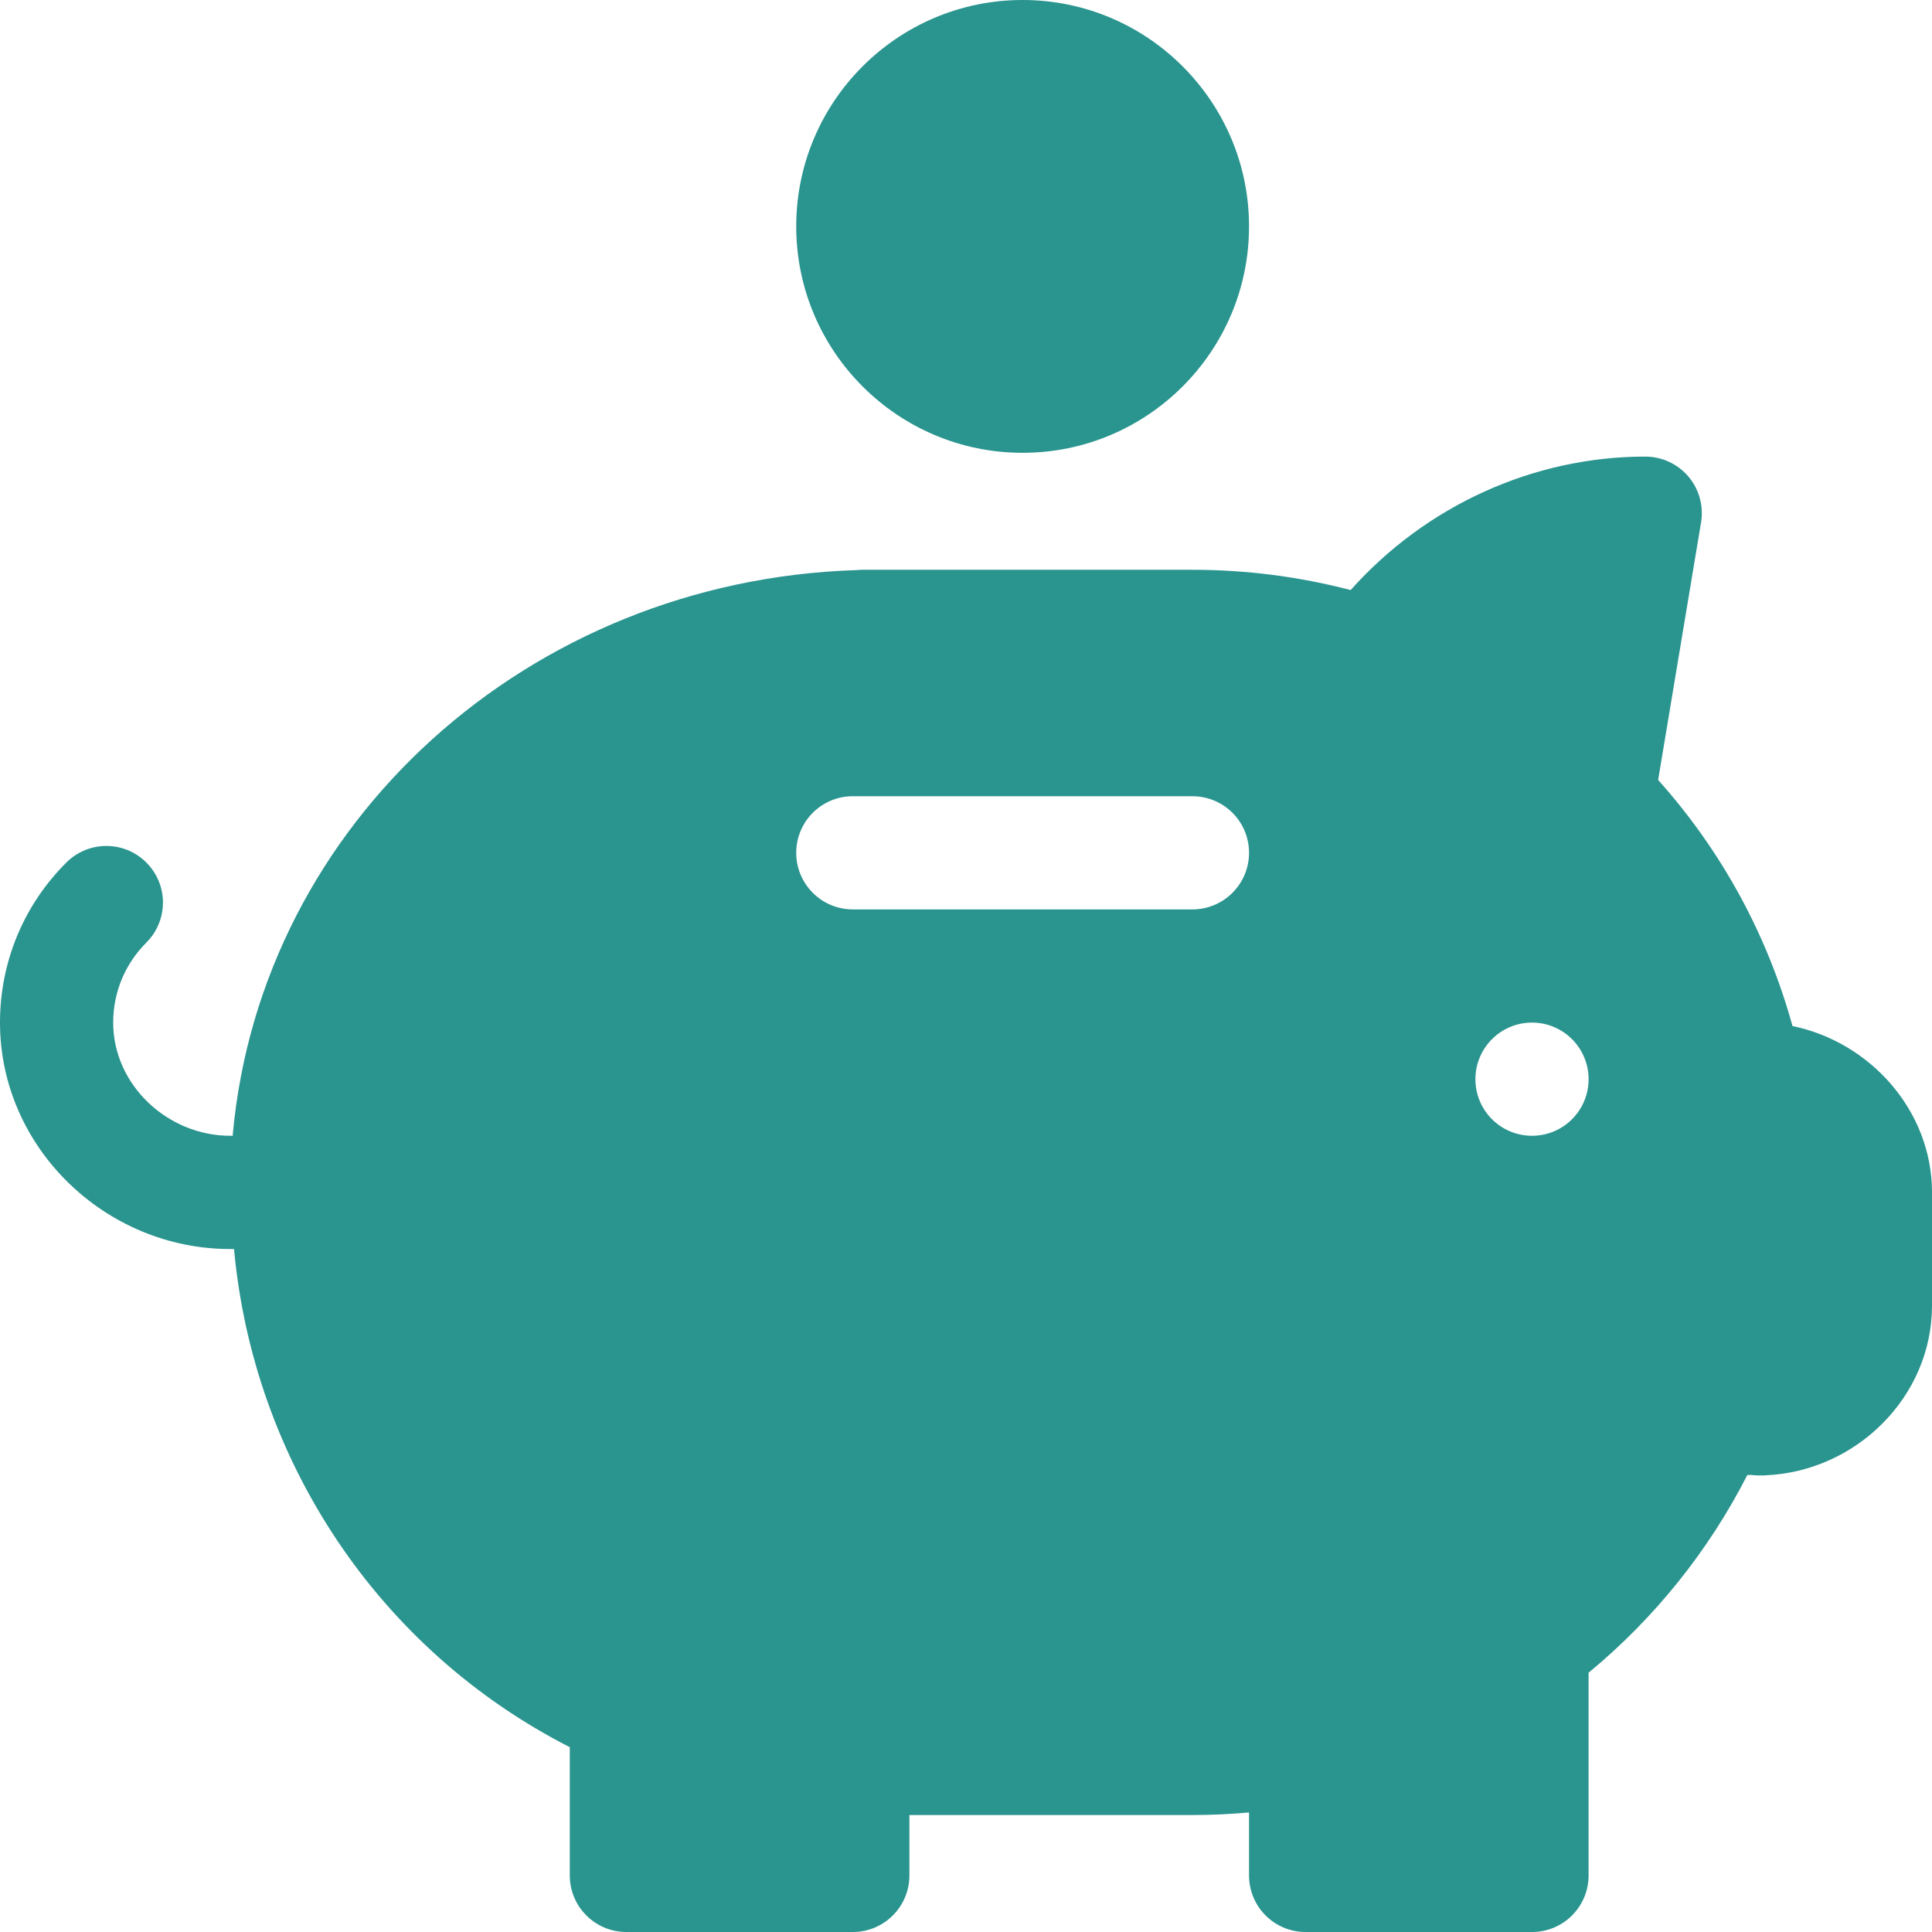
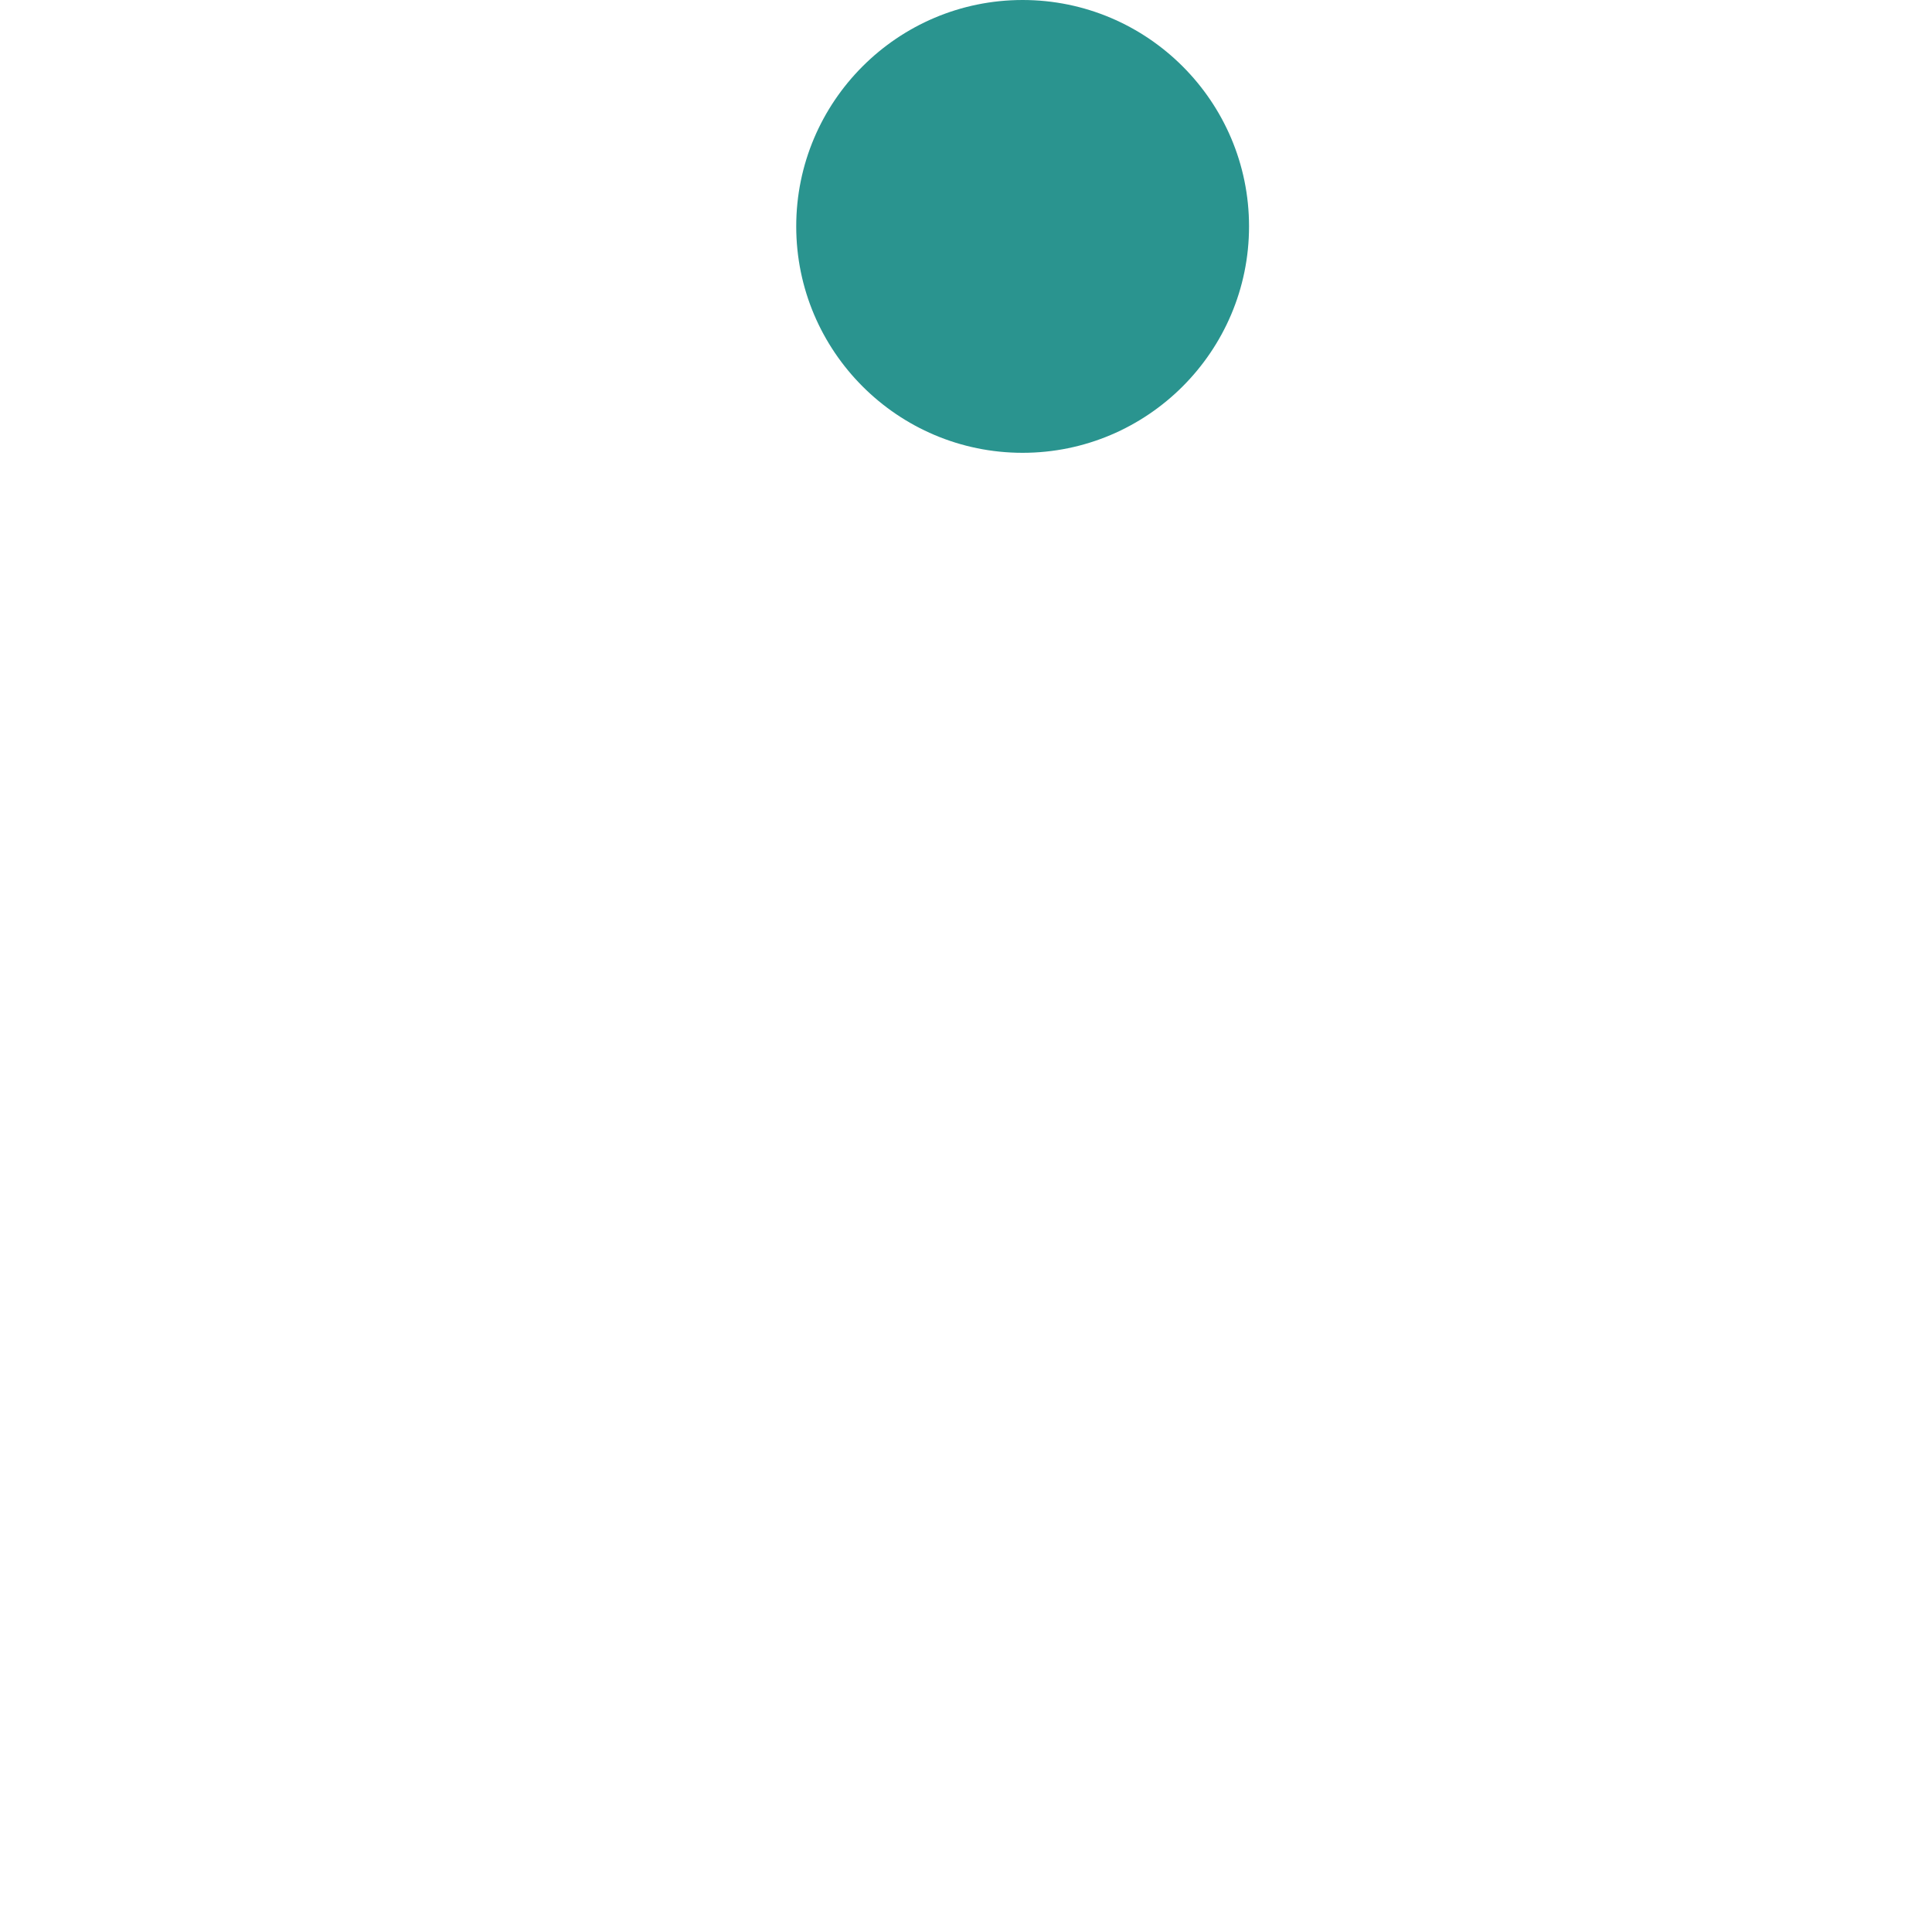
<svg xmlns="http://www.w3.org/2000/svg" width="24" height="24" viewBox="0 0 24 24" fill="none">
  <g clip-path="url(#clip0_10995_46292)">
-     <path d="M22.267 12.746C21.954 11.61 21.384 10.567 20.598 9.689L21.131 6.49C21.165 6.287 21.108 6.078 20.974 5.92C20.841 5.763 20.644 5.672 20.438 5.672C19.045 5.672 17.711 6.284 16.778 7.33C16.139 7.163 15.48 7.078 14.812 7.078H10.715C10.69 7.078 10.665 7.079 10.641 7.082C6.573 7.21 3.247 10.212 2.892 14.087C2.892 14.094 2.893 14.102 2.892 14.109H2.859C2.084 14.109 1.406 13.478 1.406 12.703C1.406 12.328 1.552 11.975 1.818 11.709C2.093 11.434 2.093 10.989 1.818 10.715C1.544 10.44 1.099 10.44 0.824 10.715C0.292 11.246 0 11.952 0 12.703C0 14.254 1.308 15.516 2.859 15.516H2.907C3.149 18.141 4.697 20.489 7.078 21.704V23.297C7.078 23.686 7.393 24 7.781 24H10.594C10.982 24 11.297 23.686 11.297 23.297V22.547H14.812C15.047 22.547 15.281 22.536 15.516 22.515V23.297C15.516 23.686 15.83 24 16.219 24H19.031C19.42 24 19.734 23.686 19.734 23.297V20.779C20.553 20.103 21.225 19.265 21.706 18.323C21.72 18.323 21.734 18.323 21.748 18.322C21.779 18.326 21.811 18.328 21.844 18.328C21.871 18.328 21.899 18.328 21.926 18.328V18.327C23.052 18.283 24 17.355 24 16.219V14.812C24 13.794 23.228 12.943 22.267 12.746ZM14.812 11.297H10.594C10.205 11.297 9.891 10.982 9.891 10.594C9.891 10.205 10.205 9.891 10.594 9.891H14.812C15.201 9.891 15.516 10.205 15.516 10.594C15.516 10.982 15.201 11.297 14.812 11.297ZM19.031 14.109C18.643 14.109 18.328 13.795 18.328 13.406C18.328 13.018 18.643 12.703 19.031 12.703C19.42 12.703 19.734 13.018 19.734 13.406C19.734 13.795 19.42 14.109 19.031 14.109Z" fill="#2A948F" />
    <path d="M12.703 0C11.152 0 9.891 1.261 9.891 2.812C9.891 4.364 11.152 5.625 12.703 5.625C14.254 5.625 15.516 4.364 15.516 2.812C15.516 1.261 14.254 0 12.703 0Z" fill="#2A948F" />
  </g>
  <defs>
    <clipPath id="clip0_10995_46292">
      <rect width="24" height="24" fill="white" />
    </clipPath>
  </defs>
</svg>